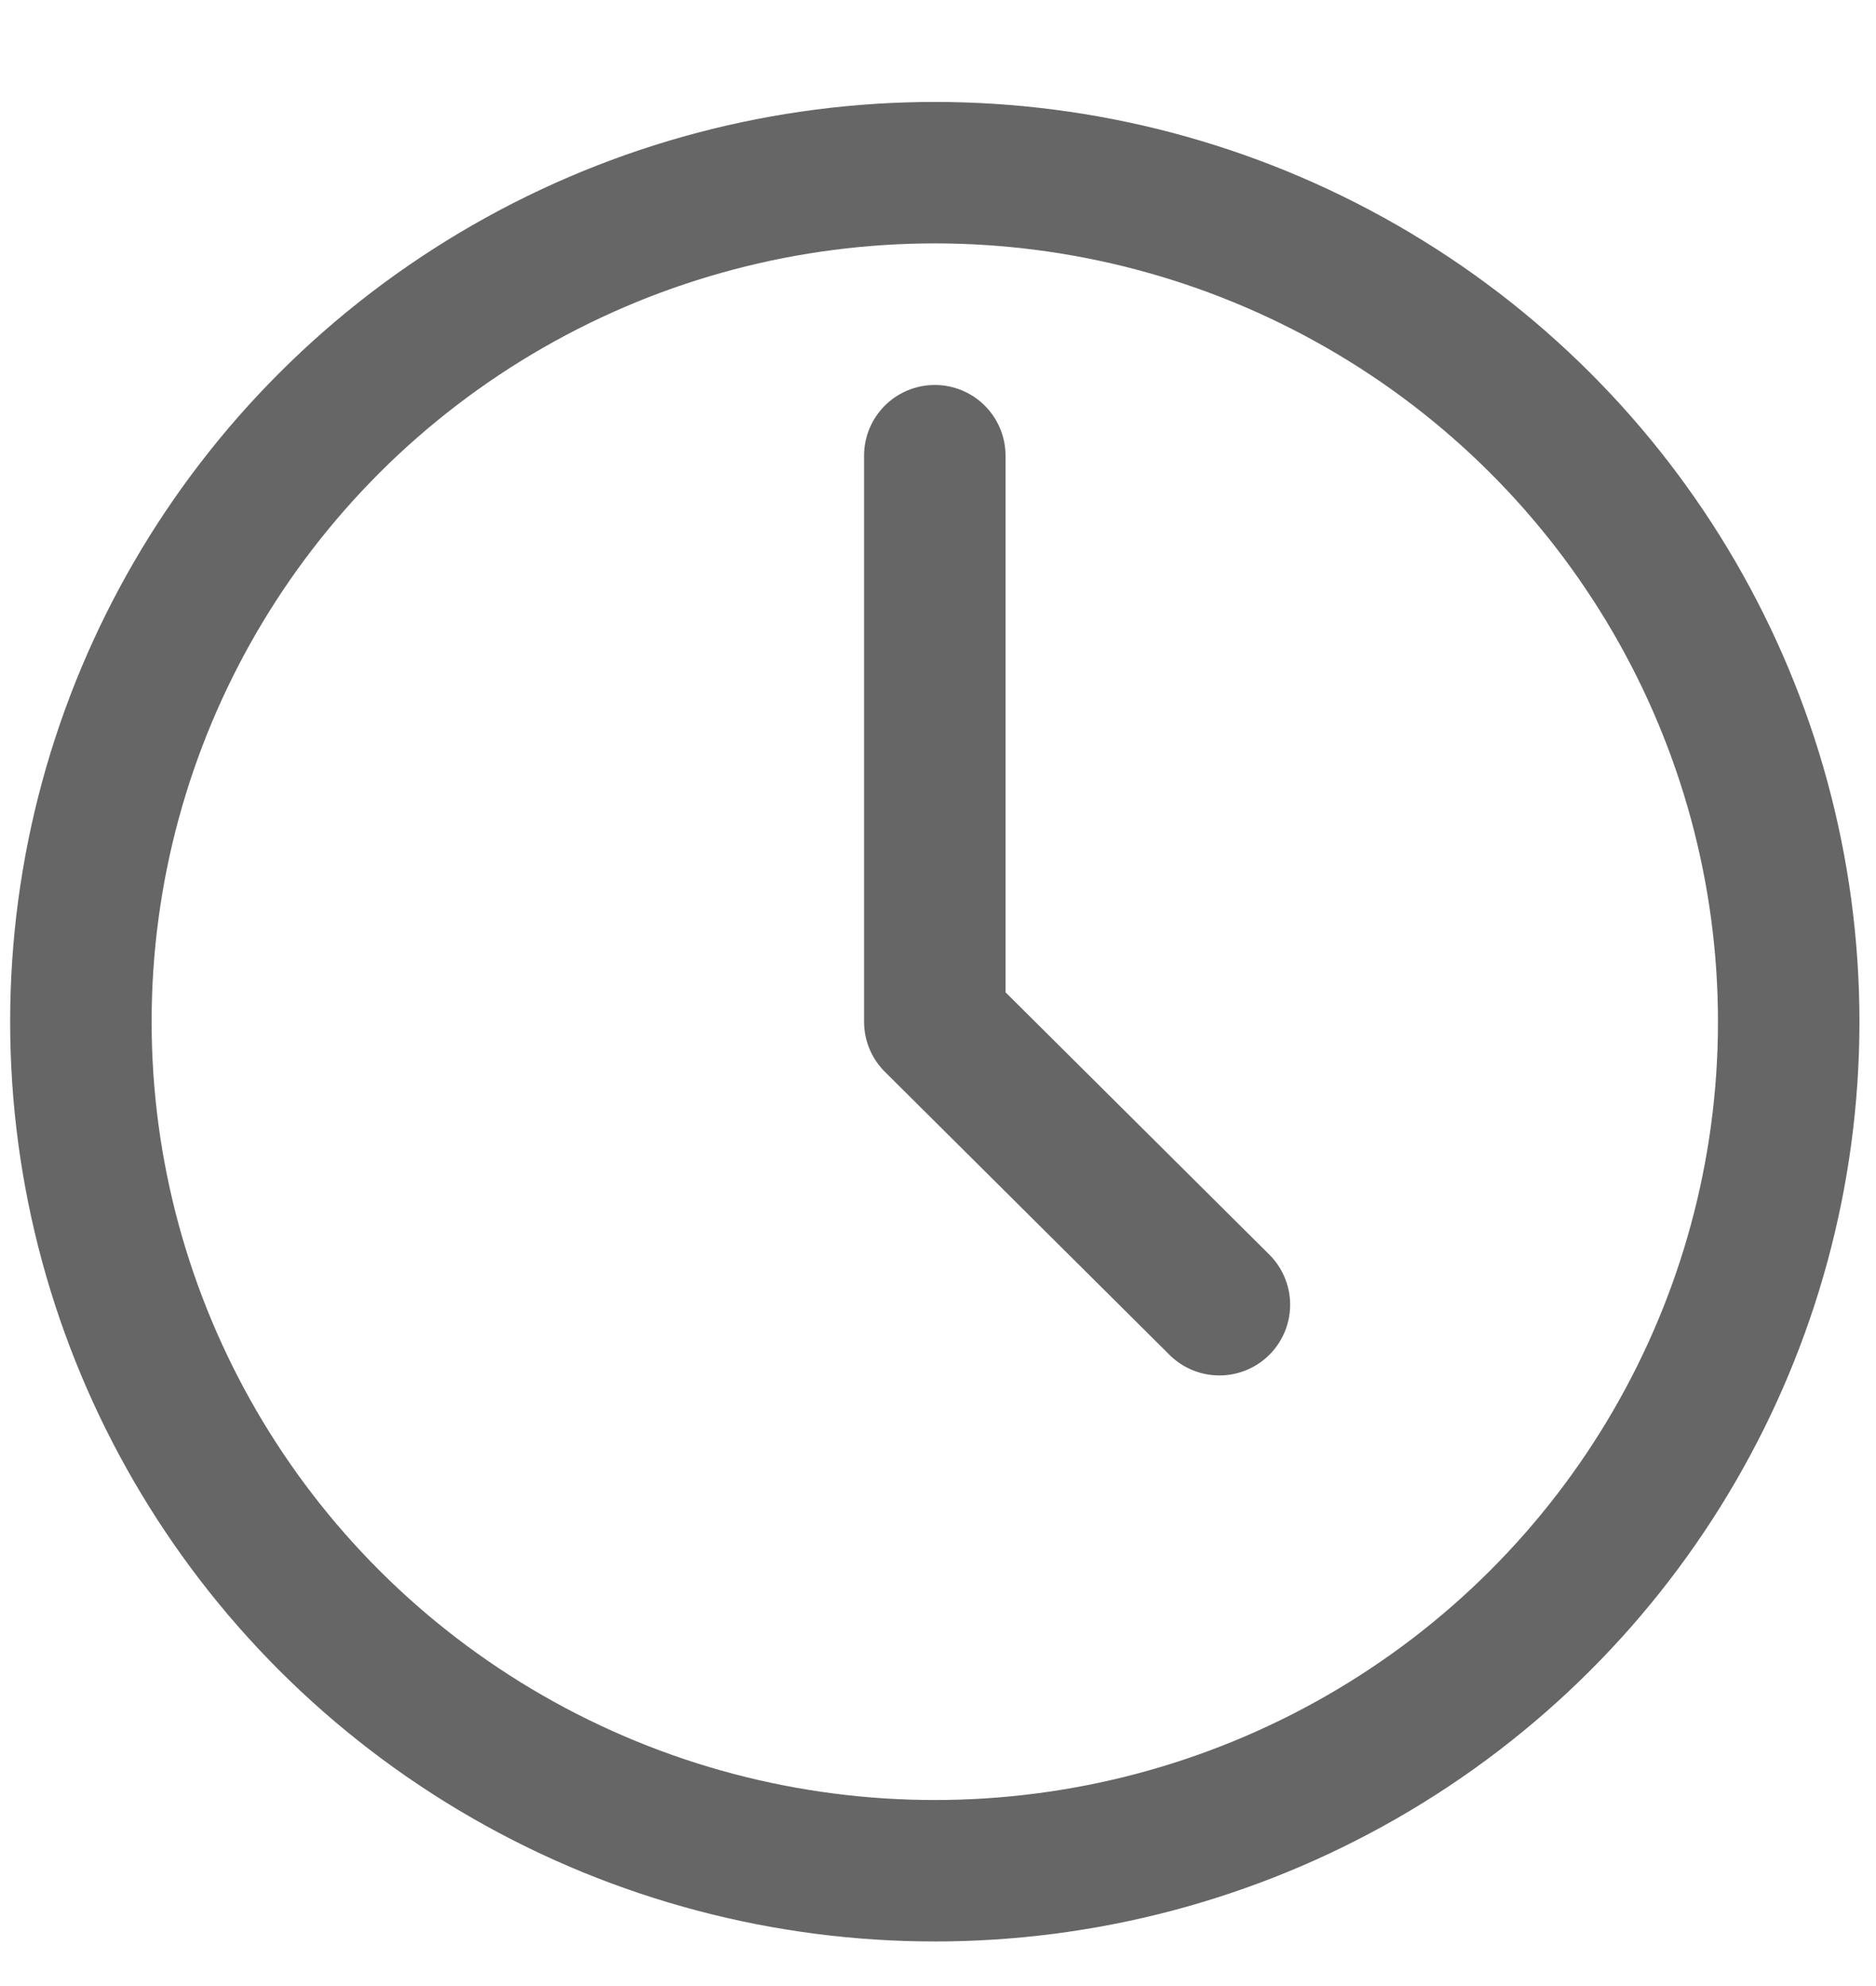
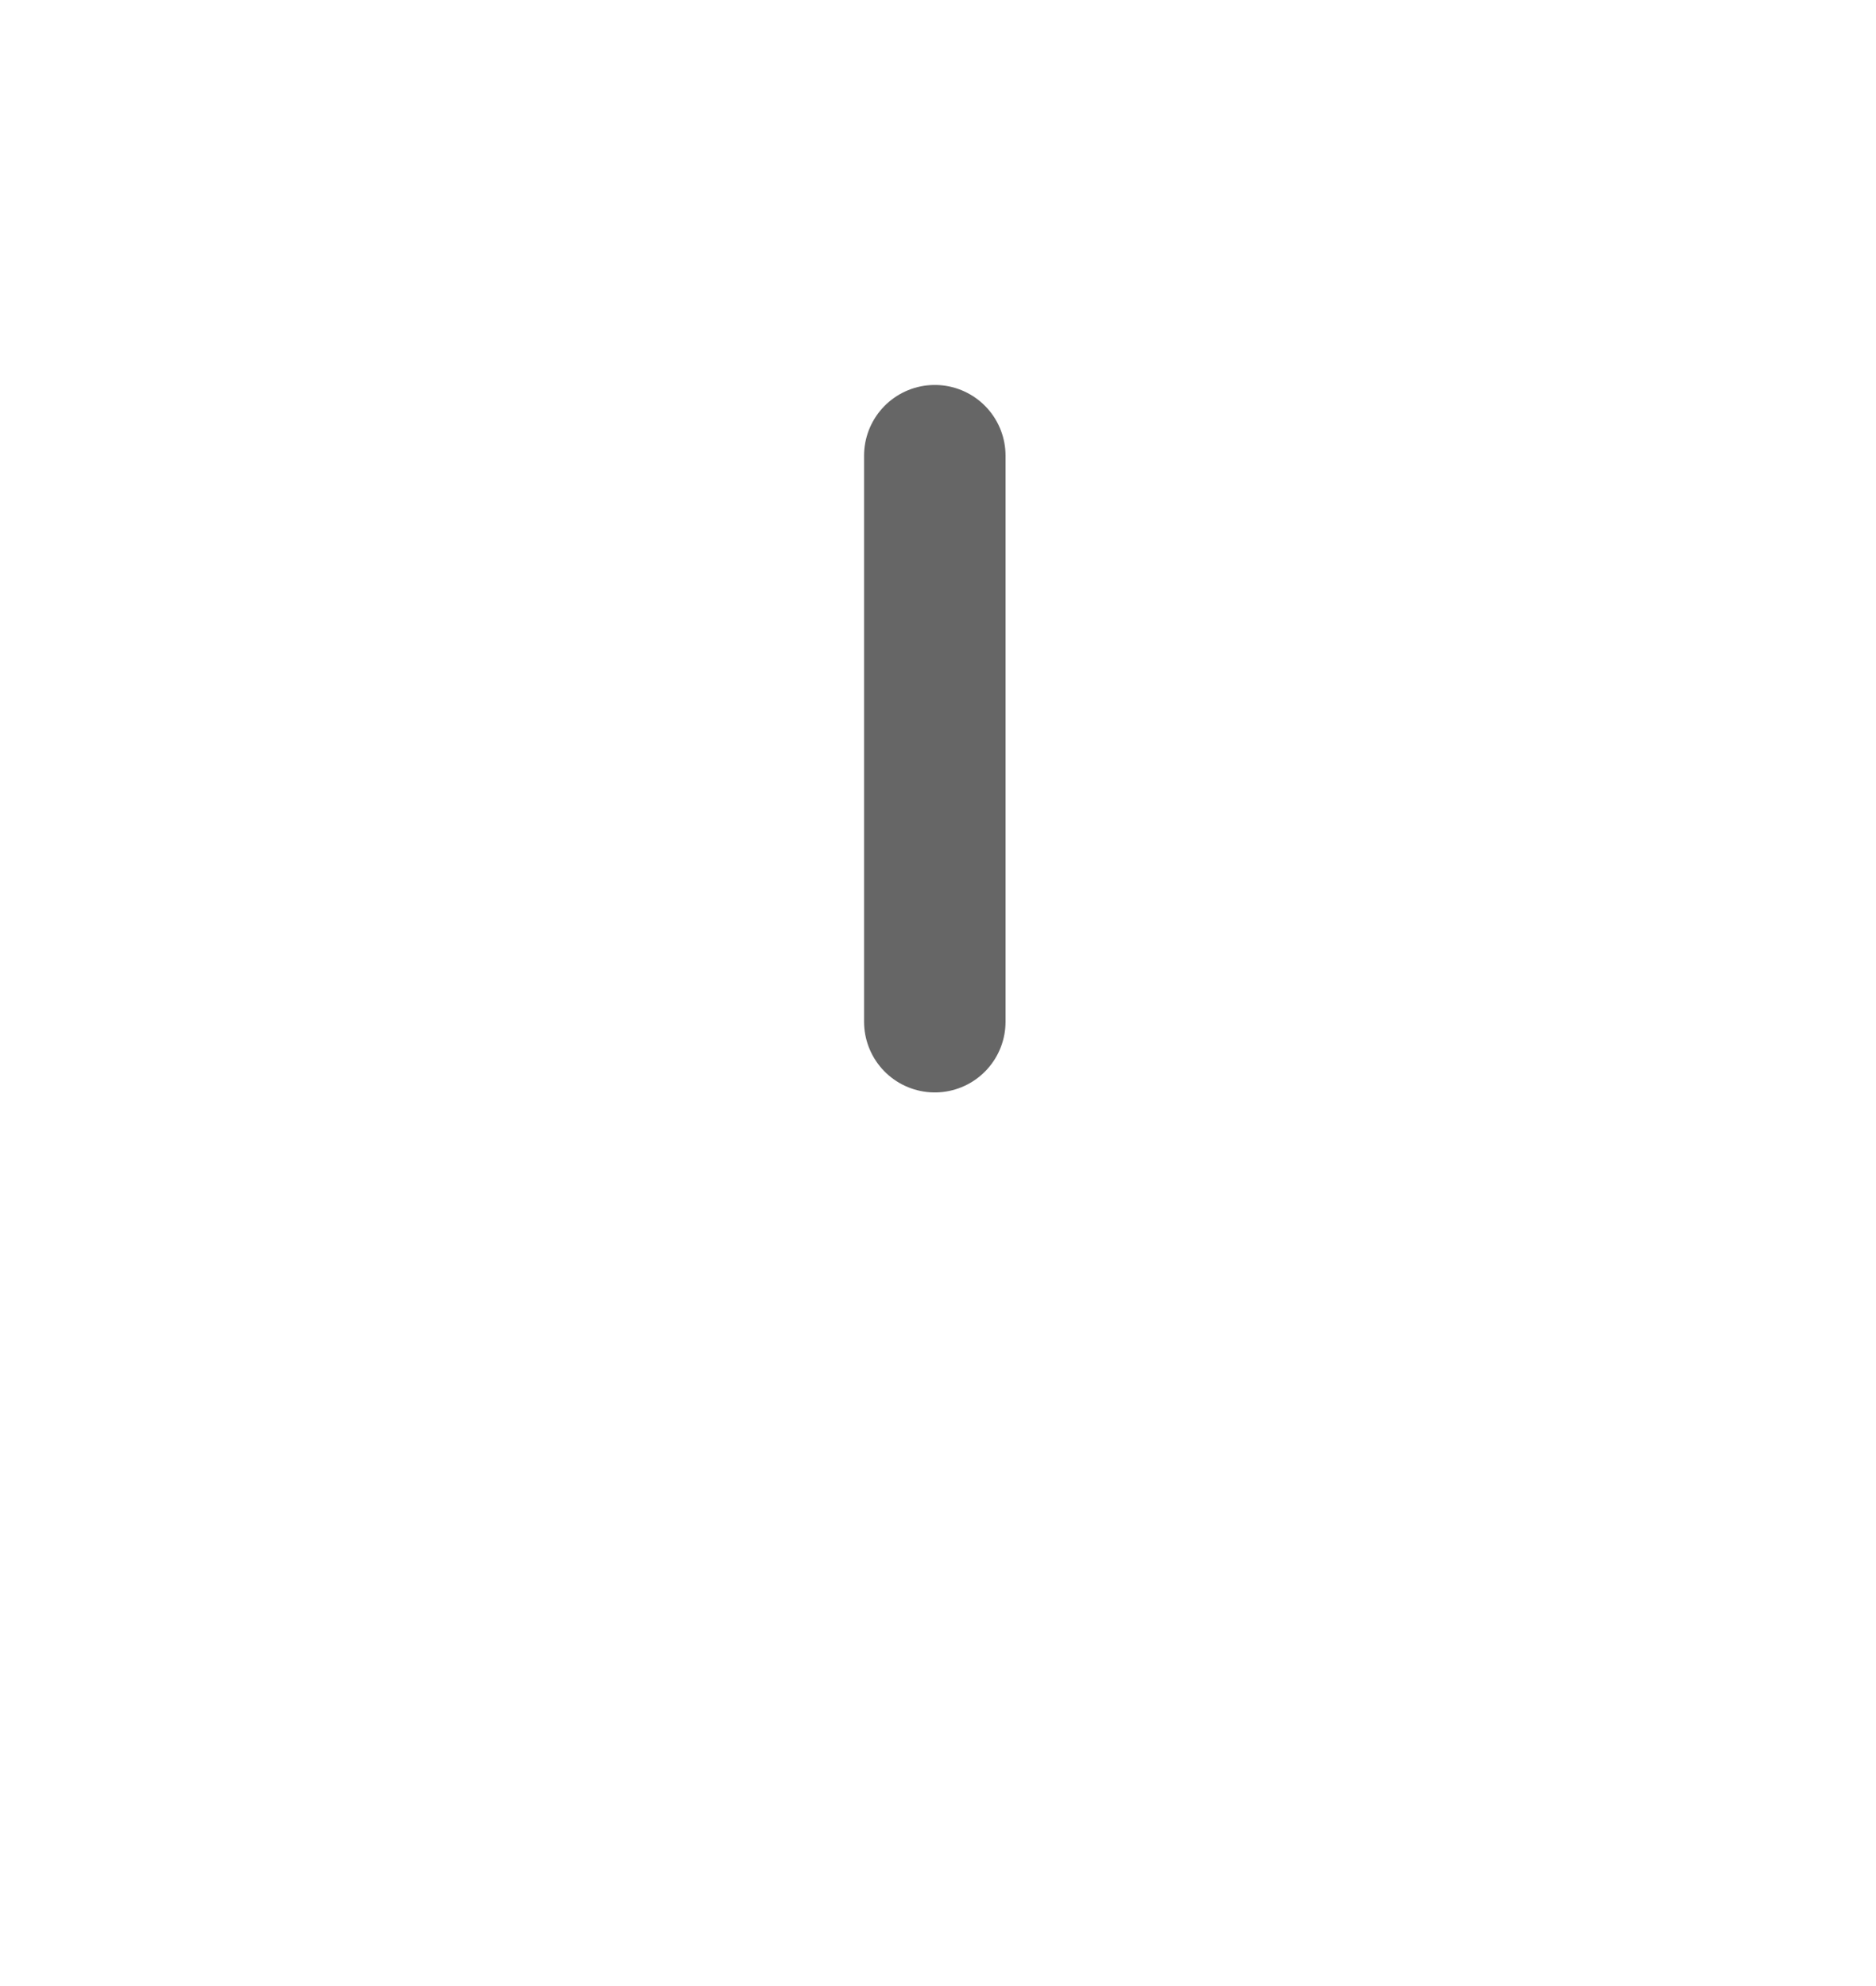
<svg xmlns="http://www.w3.org/2000/svg" width="17" height="18" viewBox="0 0 17 18" fill="none">
-   <ellipse cx="8.471" cy="9.26" rx="7.738" ry="7.695" stroke="#666666" stroke-width="1.282" />
-   <path d="M8.471 4.13V9.26L11.05 11.825" stroke="#666666" stroke-width="1.282" stroke-linecap="round" stroke-linejoin="round" />
+   <path d="M8.471 4.13V9.26" stroke="#666666" stroke-width="1.282" stroke-linecap="round" stroke-linejoin="round" />
</svg>